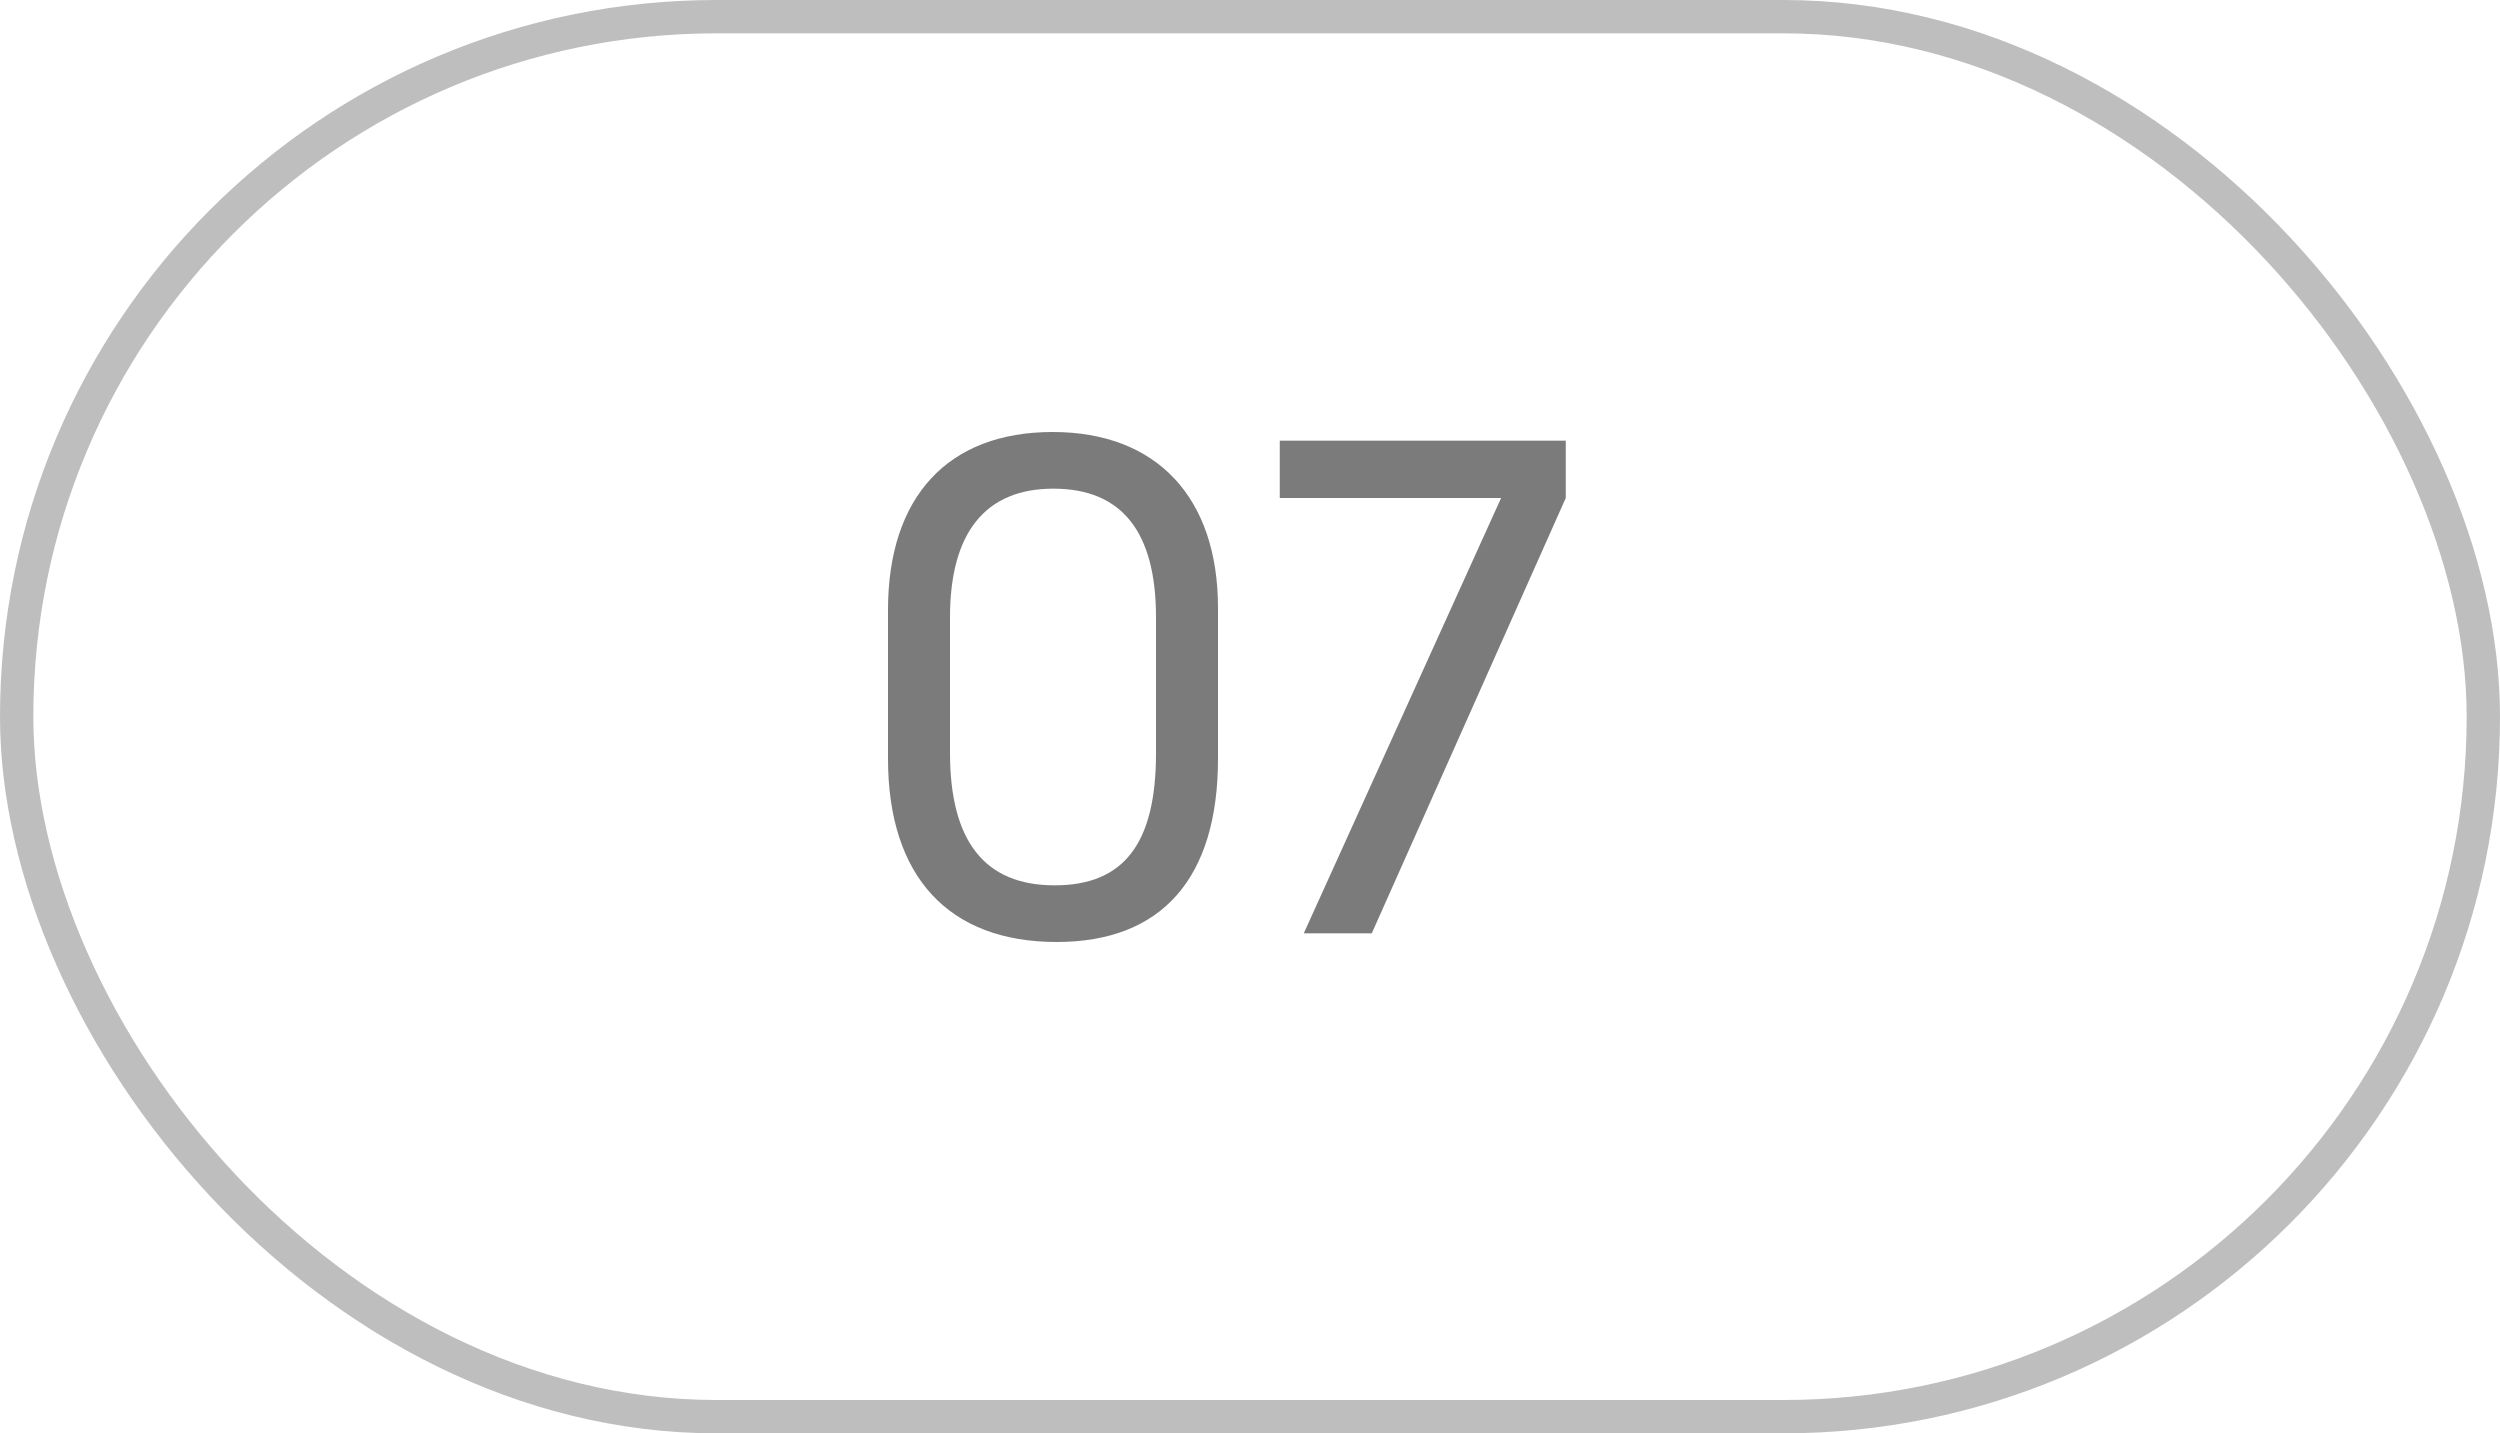
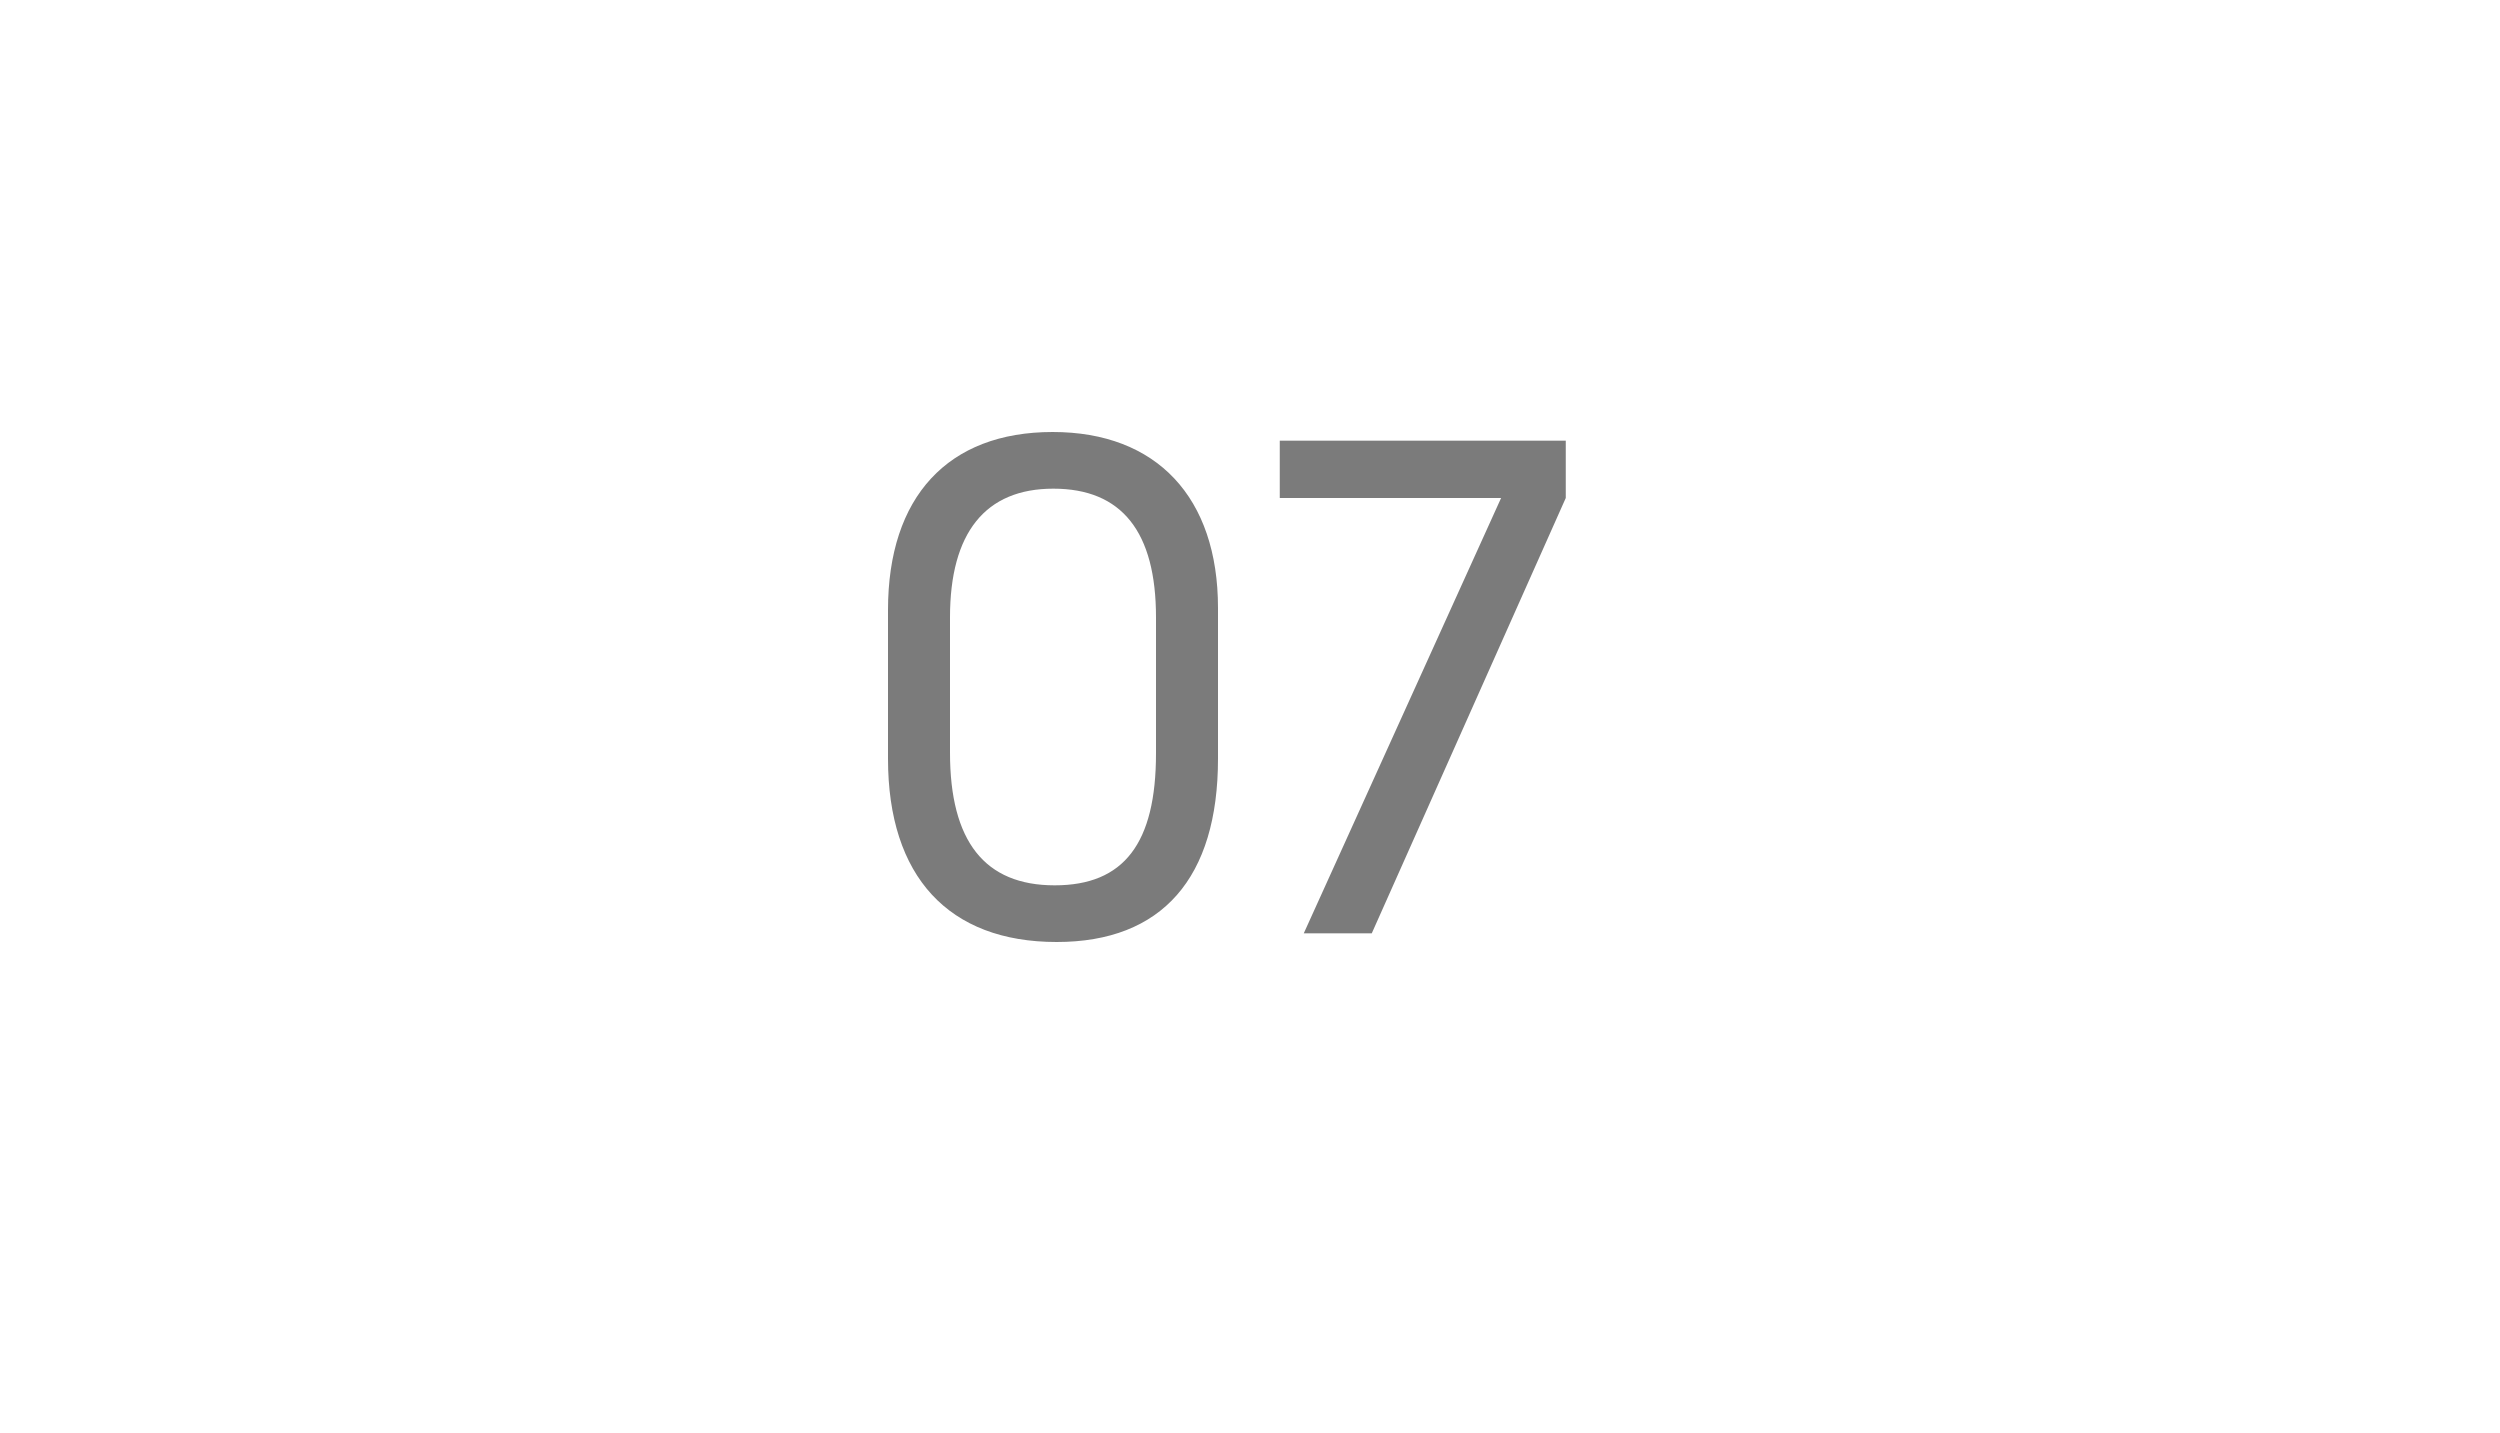
<svg xmlns="http://www.w3.org/2000/svg" width="75" height="43" viewBox="0 0 75 43" fill="none">
-   <rect x="0.5" y="0.5" width="74" height="42" rx="21" stroke="#BEBEBE" />
  <path d="M26.64 22.76V18.3C26.64 14.9 28.44 12.96 31.58 12.96C34.7 12.96 36.54 14.92 36.54 18.24V22.76C36.54 26.34 34.86 28.26 31.7 28.26C28.46 28.26 26.64 26.3 26.64 22.76ZM28.5 22.58C28.5 25.24 29.54 26.56 31.64 26.56C33.72 26.56 34.68 25.3 34.68 22.6V18.52C34.68 15.96 33.66 14.66 31.6 14.66C29.56 14.66 28.5 15.98 28.5 18.52V22.58ZM39.113 28L45.033 14.94H38.393V13.22H46.973V14.94L41.153 28H39.113Z" fill="#7B7B7B" />
</svg>